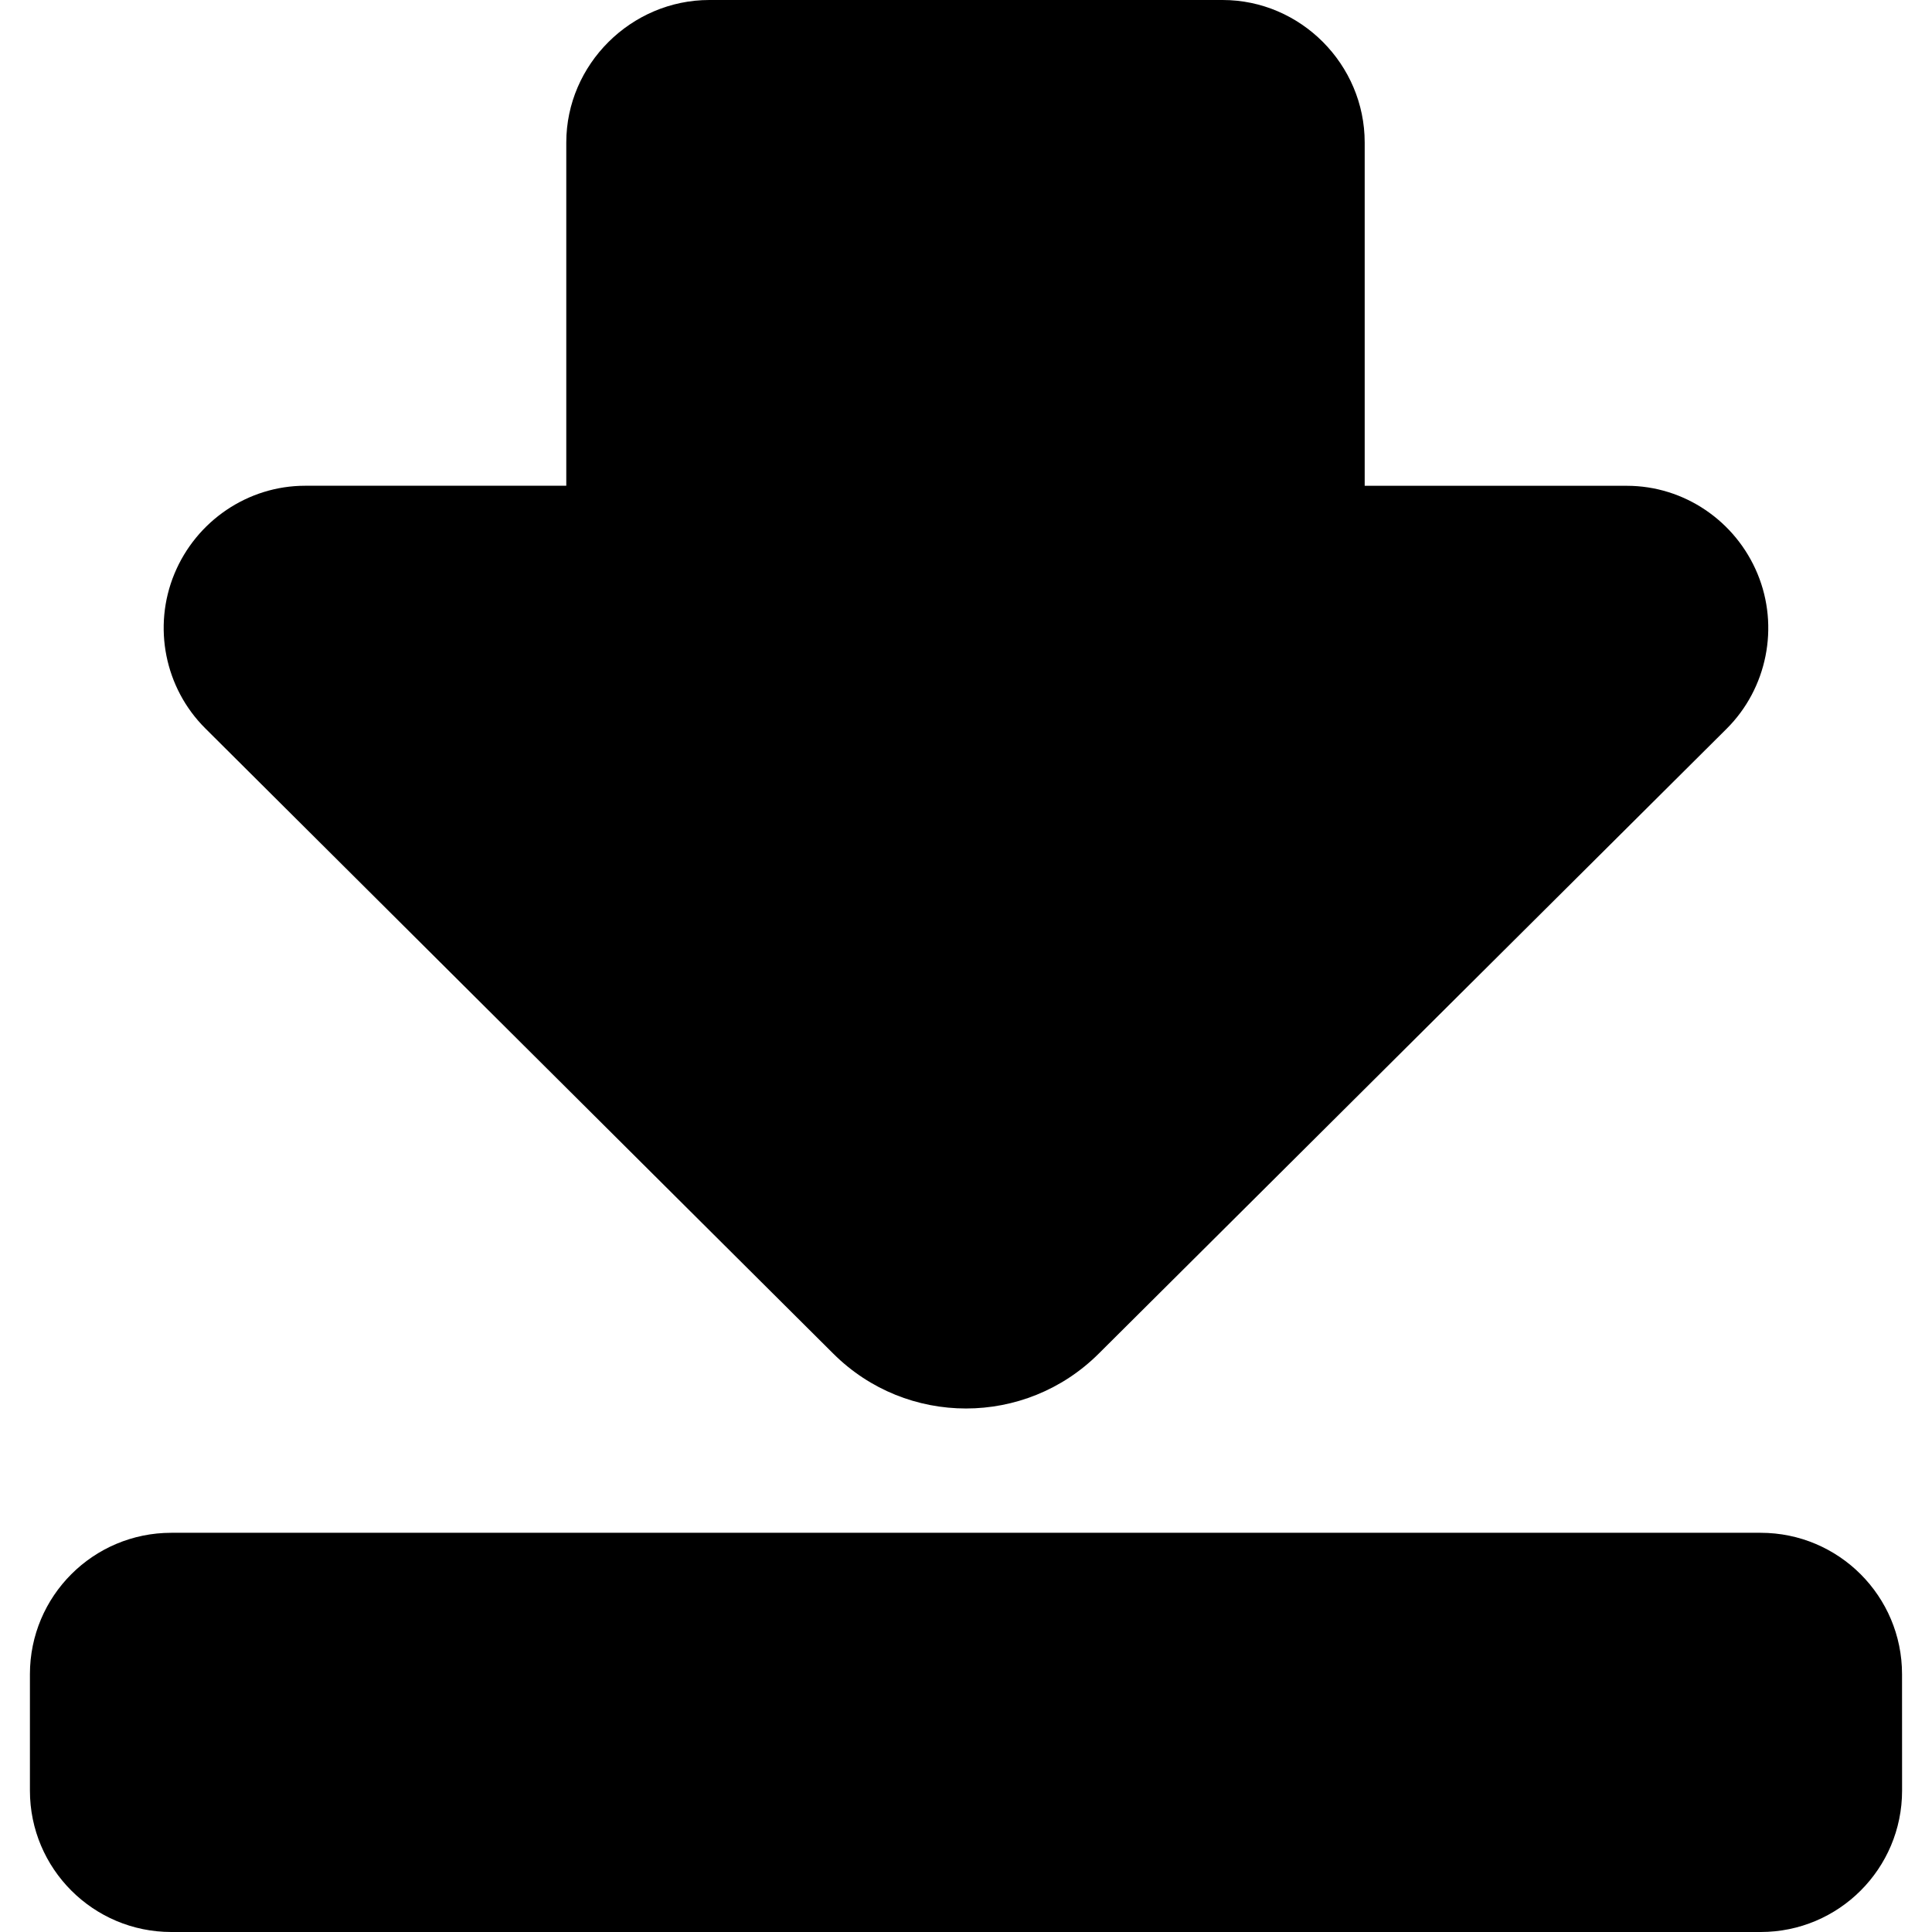
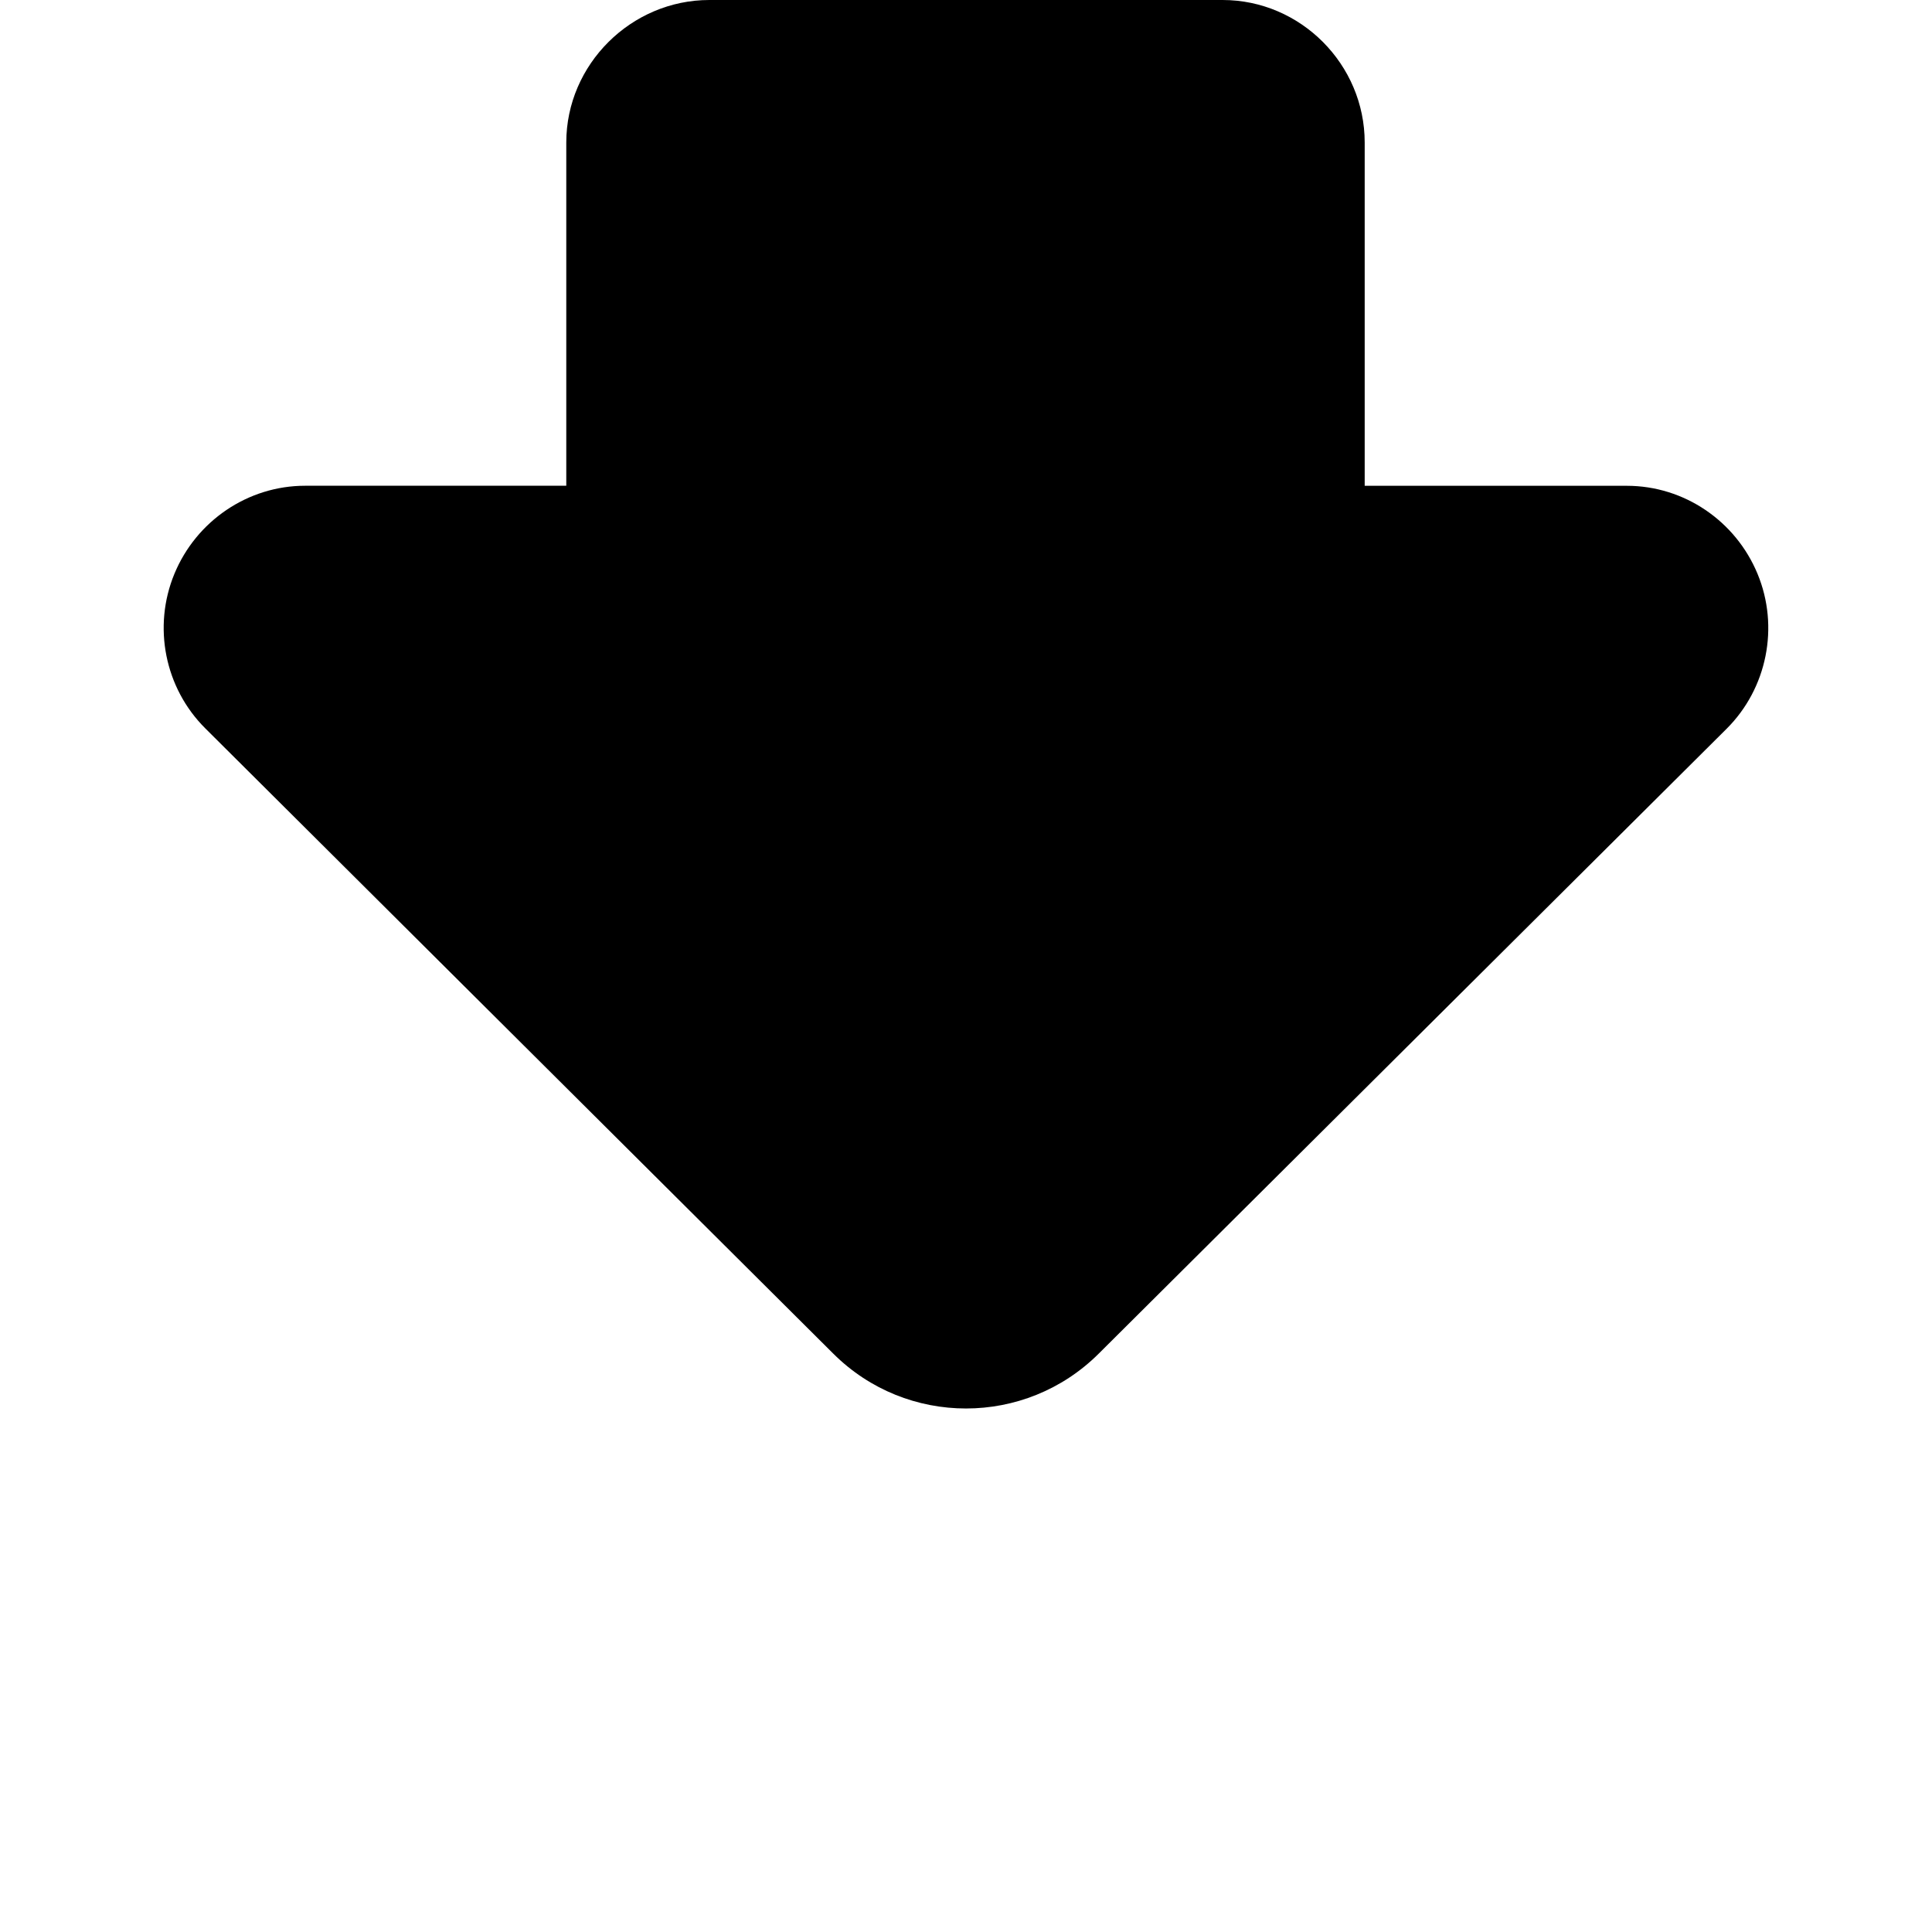
<svg xmlns="http://www.w3.org/2000/svg" fill="#000000" version="1.1" id="Capa_1" width="800px" height="800px" viewBox="0 0 43.329 43.329" xml:space="preserve">
  <g>
    <g>
      <path d="M18.689,30.359c1.645,1.639,4.305,1.639,5.951,0l14.082-14.014c0.91-0.906,1.186-2.287,0.695-3.474    s-1.646-1.976-2.932-1.976h-5.879V3.196C30.606,1.445,29.17,0,27.419,0H15.908C14.156,0,12.7,1.444,12.7,3.196v7.698H6.842    c-1.284,0-2.441,0.79-2.931,1.976c-0.49,1.187-0.216,2.561,0.694,3.466L18.689,30.359z" />
-       <path d="M42.657,37.547c0-1.75-1.419-3.171-3.172-3.171H3.842c-1.751,0-3.171,1.419-3.171,3.171v2.611    c0,1.751,1.42,3.171,3.171,3.171h35.645c1.751,0,3.171-1.42,3.171-3.171L42.657,37.547L42.657,37.547z" />
    </g>
  </g>
</svg>